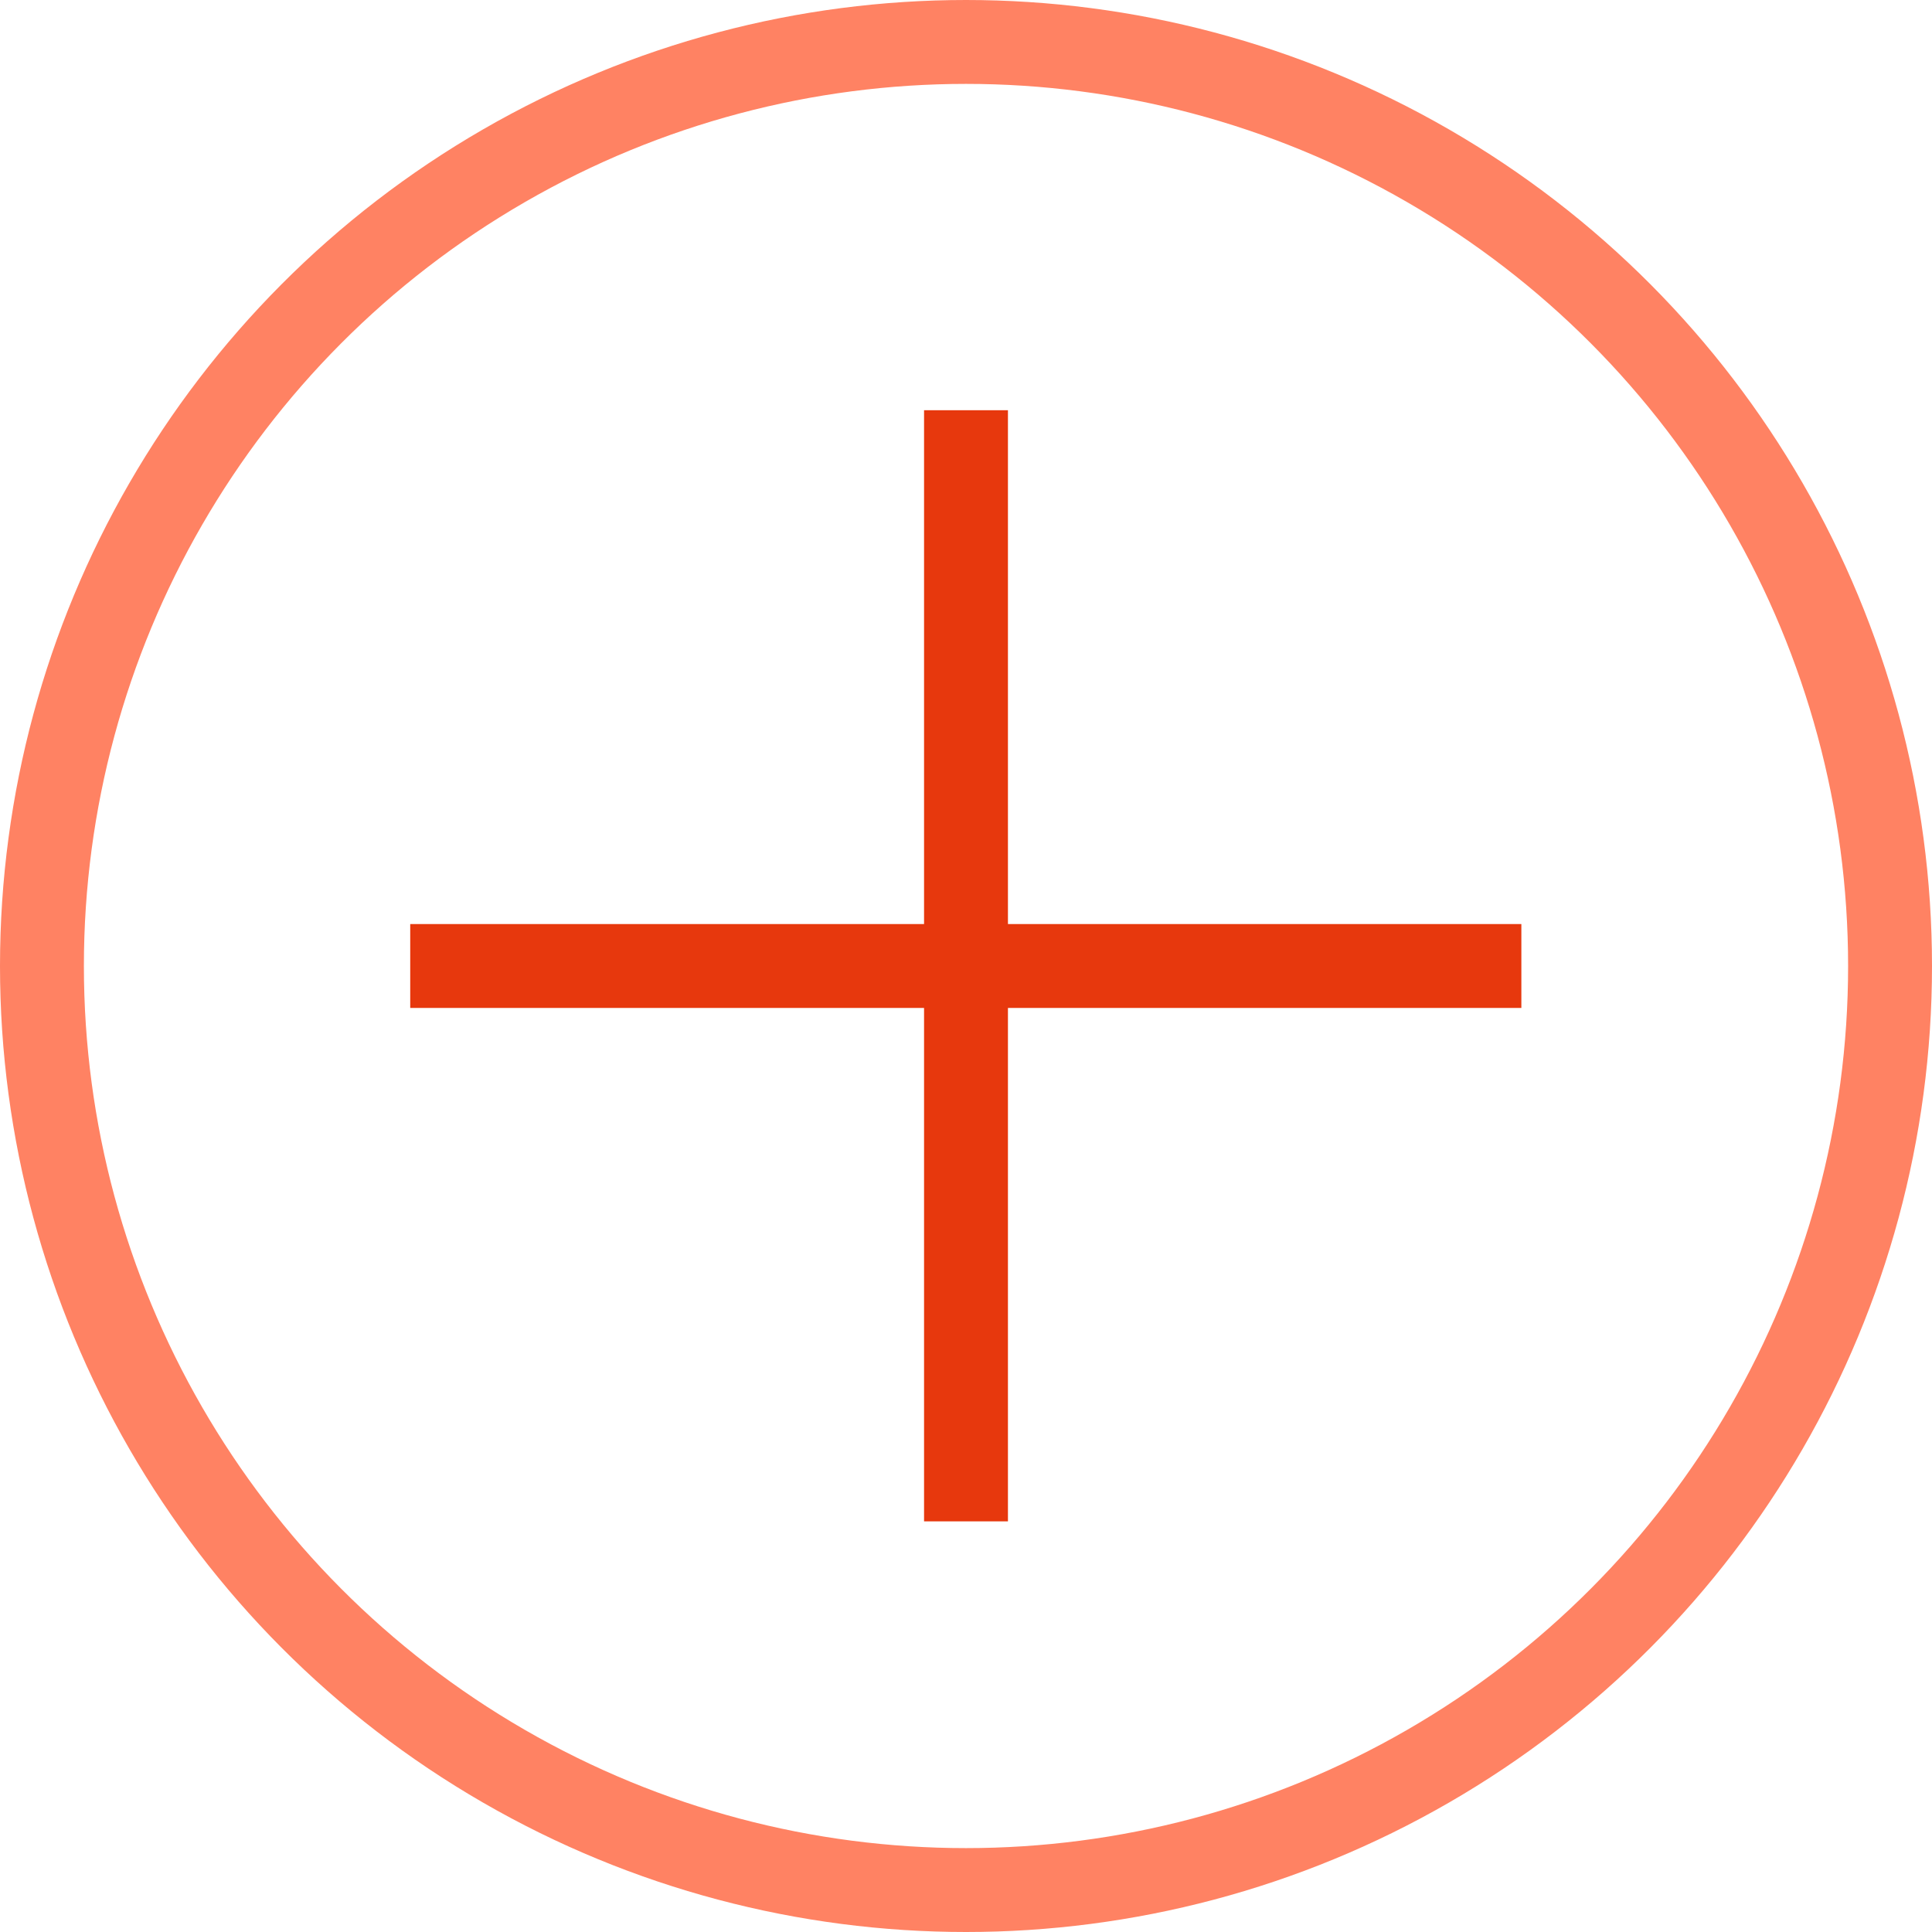
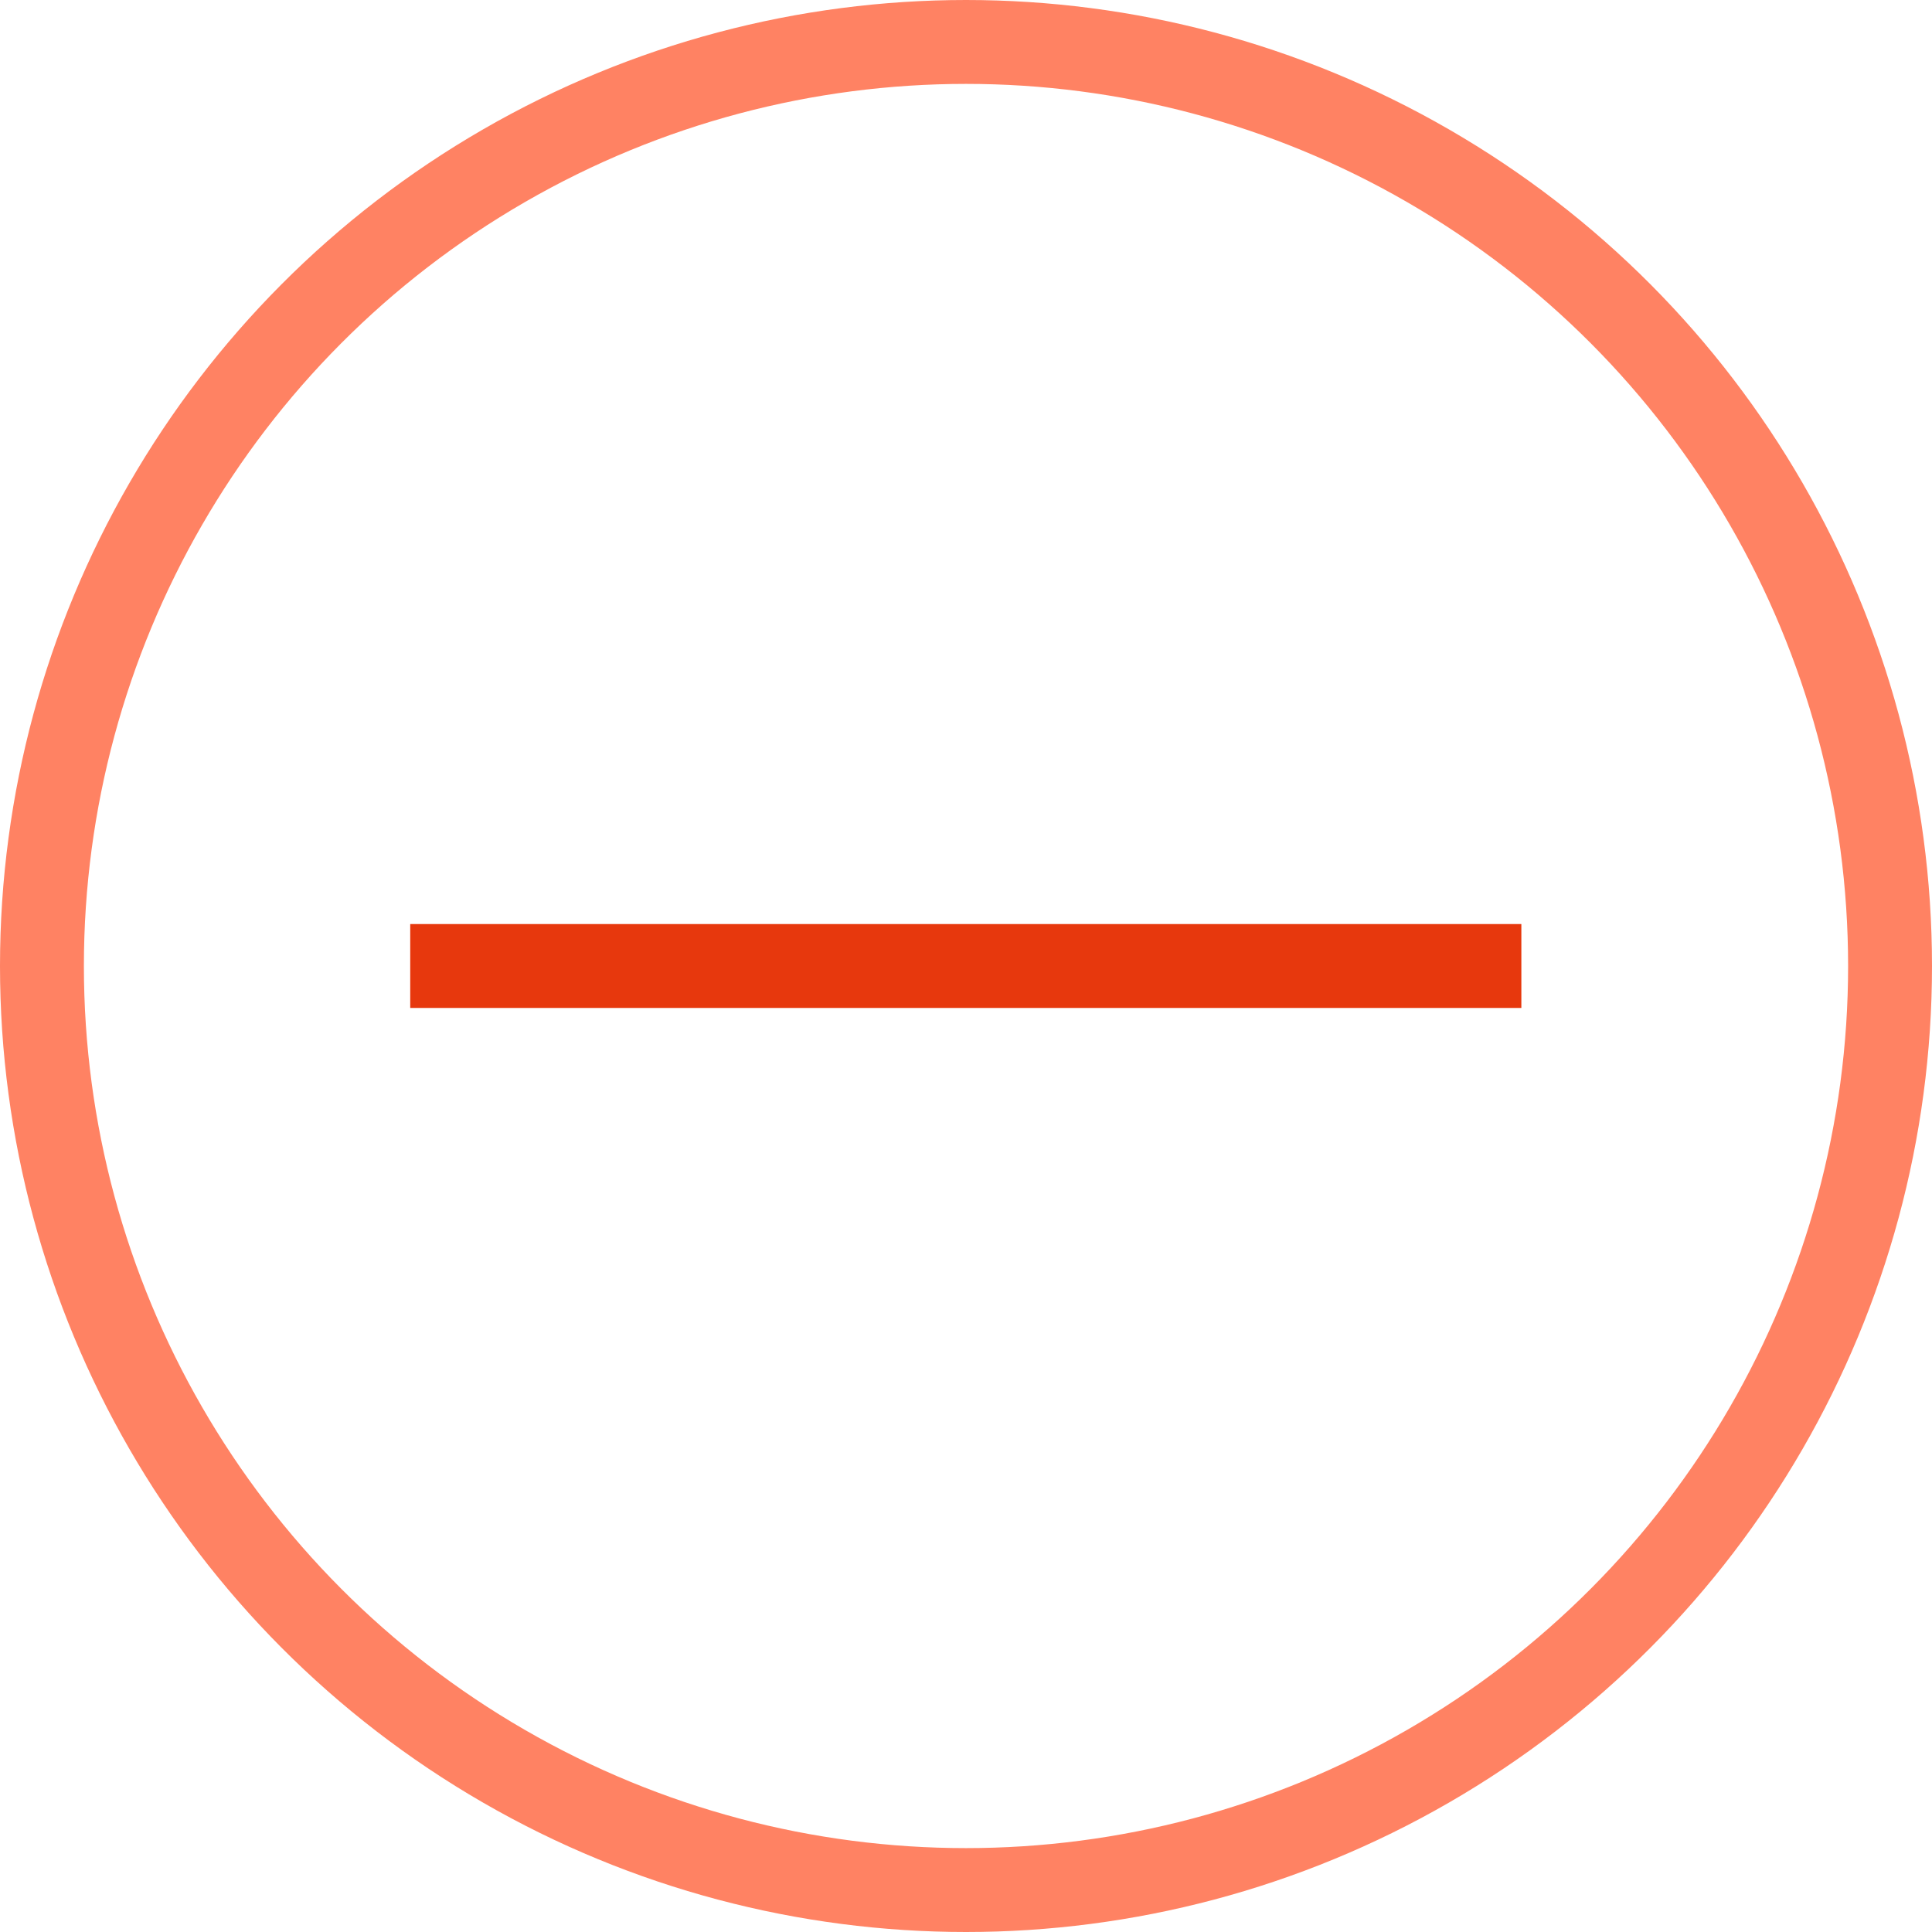
<svg xmlns="http://www.w3.org/2000/svg" viewBox="0 0 46.06 46.06">
  <defs>
    <style>.cls-1,.cls-2{fill:none;stroke-miterlimit:10;stroke-width:2px;}.cls-1{stroke:#ff8263;}.cls-2{stroke:#e7380d;}</style>
  </defs>
  <g id="Layer_2" data-name="Layer 2">
    <g id="Layer_1-2" data-name="Layer 1">
      <circle class="cls-1" cx="23.03" cy="23.03" r="22.03" />
      <line class="cls-2" x1="9.78" y1="23.03" x2="36.27" y2="23.03" />
-       <line class="cls-2" x1="23.03" y1="9.78" x2="23.03" y2="36.27" />
    </g>
  </g>
</svg>